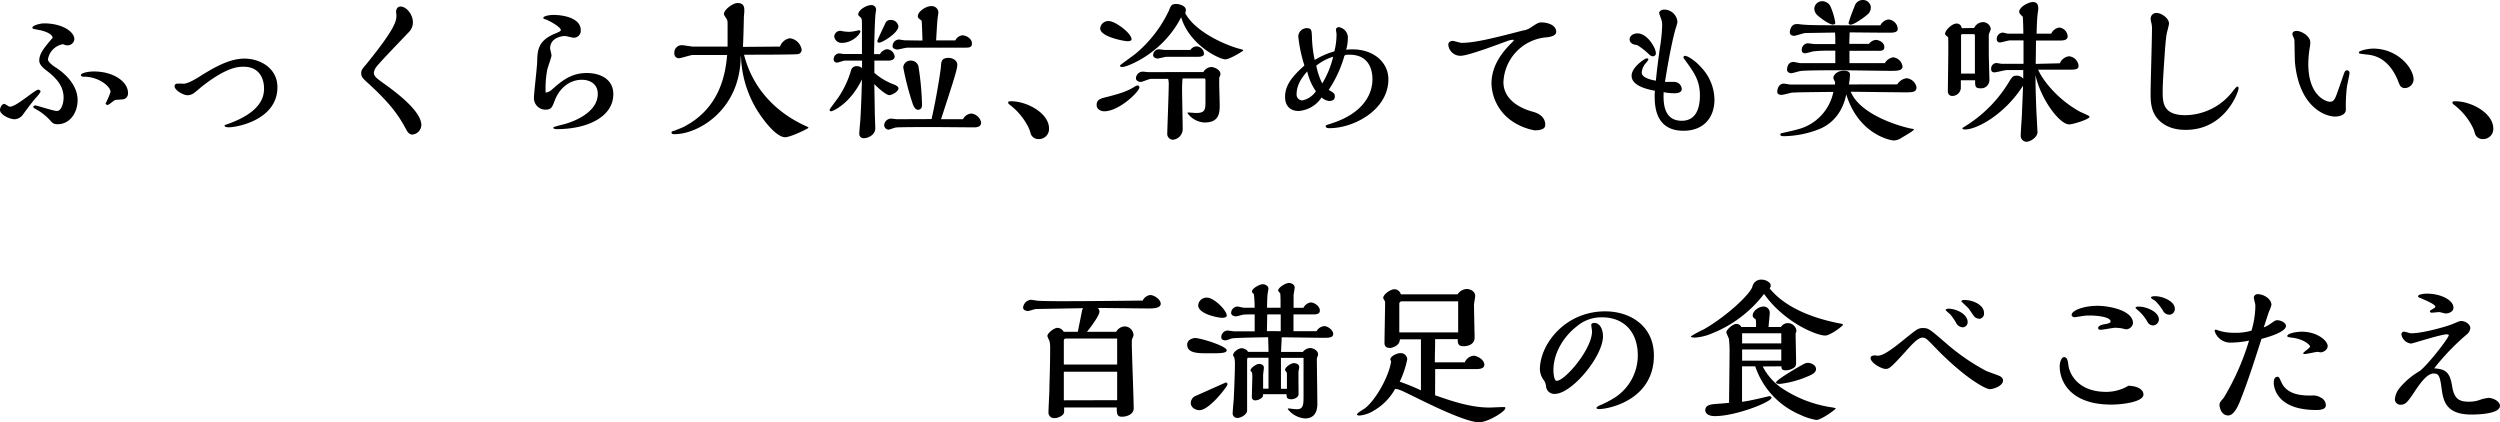
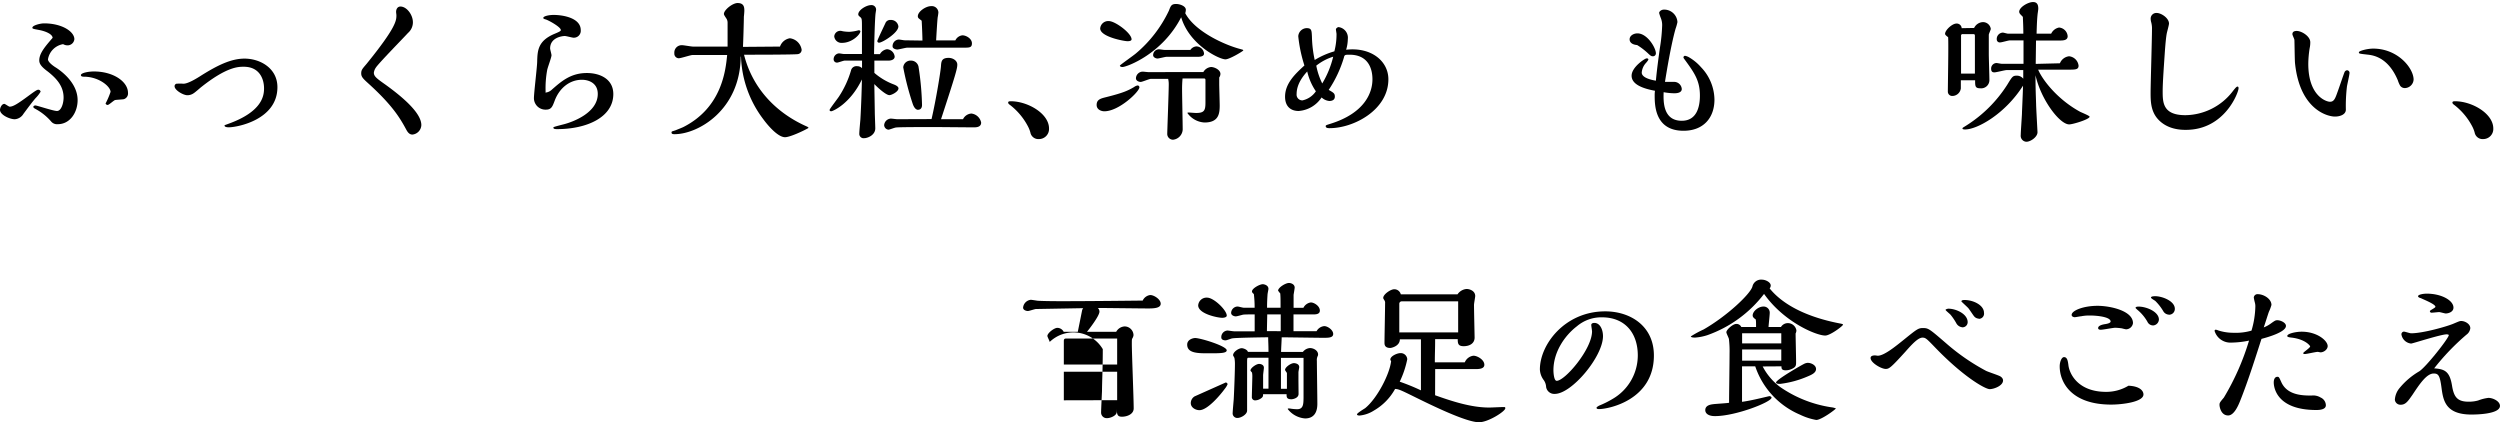
<svg xmlns="http://www.w3.org/2000/svg" width="577.56" height="97.56" viewBox="0 0 577.56 97.56">
  <title>text_detail</title>
  <path d="M3.41,27.55c-1.14,0-3.41-1-3.41-2.17C0,24.93.39,24,1,24c.21,0,1,.64,1.24.64.75,0,1.74-.57,4.33-2.49,1.74-1.28,2-1.42,2.31-1.42a.53.53,0,0,1,.5.46A7.81,7.81,0,0,1,8.2,22.69c-.85,1-1.49,1.88-2.77,3.59A2.55,2.55,0,0,1,3.41,27.55Zm7.67-13.85c0,.75,1.6,1.78,1.85,1.92,1.42.92,5,3.62,5,7.53,0,2.8-1.74,5.54-4.58,5.54a1.75,1.75,0,0,1-1.49-.57,12.68,12.68,0,0,0-3.59-2.91c-.46-.25-.57-.35-.57-.53s.28-.32.46-.32c.39,0,4.15,1.28,5,1.28,1,0,1.53-1.78,1.53-3.09,0-2.63-1.6-4.4-3.62-6-1.35-1-2-1.71-2-2.59,0-1.63,1.31-3.16,3.09-5.22-.07-.92-1.78-1.56-3.12-1.81s-1.56-.28-1.56-.53c0-.53,1.81-1,2.7-1,4.19,0,7,1.92,7,3.66a1.58,1.58,0,0,1-1.6,1.42,2.14,2.14,0,0,1-1-.28A4.26,4.26,0,0,0,11.08,13.71Zm17.58,9.2c-.14.07-1.74.14-2.06.21s-1.42,1.14-1.74,1.14c-.14,0-.46-.14-.46-.36a18.1,18.1,0,0,0,1.14-2.66c0-1.24-2.7-3.51-6.14-3.51-.14,0-.71,0-.71-.36,0-.53,1.78-.85,3-.85,4.54,0,7.88,2.38,7.88,4.94A1.37,1.37,0,0,1,28.65,22.9Z" />
  <path d="M43.28,22c-.92,0-2.95-1.14-2.95-2.09a.6.6,0,0,1,.43-.57,12.48,12.48,0,0,1,1.63,0c1.07,0,3.09-1.24,4.26-2,3.37-2.09,6.6-3.8,9.84-3.8,3.59,0,7.6,2.2,7.6,6.6,0,7.56-9.34,9.27-11.22,9.27-.85,0-1-.25-1-.39s.11-.11.92-.43C60.6,25.78,61,22.09,61,20.42c0-2.2-1.06-5-4.69-5-1.24,0-3.94,0-9.94,4.79-.21.18-1.31,1.14-1.6,1.31A2.52,2.52,0,0,1,43.28,22Z" />
  <path d="M86.37,16.79c0,.85.67,1.35,2.63,2.73,4,2.88,8.34,6.57,8.34,9.37a2.29,2.29,0,0,1-2.06,2.2c-.78,0-1.17-.67-1.46-1.21-1.49-2.77-3.3-5.68-8.7-10.58-1.21-1.1-1.67-1.53-1.67-2.34s.28-1.07,1.21-2.17c6.92-8.52,6.92-10.08,6.92-11.29,0-.11-.07-.6-.07-.75,0-.71.39-1.24,1-1.24,1.46,0,2.88,1.92,2.88,3.62a3.25,3.25,0,0,1-1.14,2.49c-1.17,1.28-6.78,7-7.42,8A2.7,2.7,0,0,0,86.37,16.79Z" />
  <path d="M126.1,21.38a2.41,2.41,0,0,0,1.31-.6c2.27-2,4.44-3.91,8.17-3.91,3.09,0,6.11,1.42,6.11,4.86,0,5.33-6.07,8.1-13,8.1-.32,0-.85,0-.85-.35,0-.14.25-.21,2.45-.78s7.81-2.7,7.81-7c0-2.52-2.1-3.27-3.66-3.27-2.91,0-5.26,2-6.32,4.9-.5,1.31-.75,2-2,2a2.66,2.66,0,0,1-2.77-2.63c0-1.21.71-7,.75-8.38.07-2.56.11-4.86,4-6.5,1.46-.6,1.46-.71,1.46-.89,0-.71-2.95-2.31-3.52-2.45-.28-.07-.53-.18-.53-.32,0-.46,1.42-.71,2.38-.71,2.24,0,6.28.71,6.28,3.52a1.6,1.6,0,0,1-1.67,1.74c-.28,0-1.67-.39-2-.39-.71,0-3.41.39-3.41,2.88,0,.21.32,1.31.32,1.56,0,.53-.92,2.88-1,3.44a23.2,23.2,0,0,0-.36,5C126,21.3,126,21.38,126.1,21.38Z" />
  <path d="M180.2,10.76a2.91,2.91,0,0,1,2.27-1.92,3.13,3.13,0,0,1,2.73,2.66,1,1,0,0,1-.85,1c-.64.14-10.51.14-12.46.14,1.92,7.63,7.21,13.24,14.1,16.4.71.32.78.35.78.53-1.28.75-4.33,2.13-5.4,2.13-1.88,0-4.51-3.44-5-4.12a25.25,25.25,0,0,1-5.18-14.49l-.07,0C171,25.42,161.28,31,155.85,31c-.25,0-.71,0-.71-.36s.14-.25,1-.57c.5-.21,1.53-.6,1.85-.78,8.81-4.54,9.66-13.1,10-16.58h-8c-.46,0-2.66.75-3.2.75a1.06,1.06,0,0,1-1-1.17,1.7,1.7,0,0,1,1.78-1.85c.39,0,2.13.32,2.52.32h8V5.22a1.74,1.74,0,0,0-.32-1c-.32-.5-.53-.78-.53-1,0-.92,2-2.52,3.16-2.52,1.49,0,1.56,1,1.56,1.78,0,.21-.07,1.14-.11,1.35,0,1-.14,5.86-.21,7Z" />
  <path d="M202.1,25.92c0,.6.11,3.2.11,3.73,0,1.6-1.81,2.27-2.52,2.27a1,1,0,0,1-1.17-1.1c0-.53.21-2.73.25-3.2.21-3.69.32-7.39.35-9.27-2.73,5.68-6.75,7.35-7.07,7.35s-.39-.11-.39-.32,1.85-2.59,2.17-3.09a22.35,22.35,0,0,0,2.77-6,1.28,1.28,0,0,1,1.38-1,1.55,1.55,0,0,1,1.17.46V14l-4,0c-.28,0-1.49.46-1.74.46a.75.75,0,0,1-.82-.71,1.36,1.36,0,0,1,1.24-1.42c.18,0,.92.14,1.07.14l4.23,0v-6c0-2,0-2.2-.39-2.52s-.46-.43-.46-.64c0-1,1.88-2.13,2.95-2.13a1.05,1.05,0,0,1,1.17,1.07c0,.11-.07.46-.11.78-.18,1-.36,8.38-.36,9.48l1.35,0a2.27,2.27,0,0,1,1.63-1.14,1.9,1.9,0,0,1,1.78,1.71c0,.71-.85.92-1.38.92H202v2.84a14.7,14.7,0,0,0,4.47,2.66c.28.11,1.1.43,1.1.92,0,.75-1.56,1.56-2.1,1.56-.75,0-2.56-1.6-3.48-2.56ZM198.77,7.24c0,.64-1.85,2.66-4.23,2.66a1.67,1.67,0,0,1-1.81-1.49,1.39,1.39,0,0,1,1.53-1.28c.11,0,.5.11.57.11a9.66,9.66,0,0,0,1.42.11,9.59,9.59,0,0,0,2.1-.36C198.45,7,198.77,7,198.77,7.24Zm7.07-2.63a1.7,1.7,0,0,1,1.71,1.49c0,1.49-3.73,3.76-4.44,3.76a.4.4,0,0,1-.43-.35c0-.28,1.56-3.48,1.85-4.12A1.19,1.19,0,0,1,205.83,4.62Zm9.37,22.9c1.07-4.62,2.09-11,2.17-12.14s.11-2,1.78-2c1,0,2,.64,2,1.56s-.39,2.31-3.76,12.61l5.08,0a2.33,2.33,0,0,1,1.92-1.31,2.6,2.6,0,0,1,2.27,2.09c0,1.1-1.21,1.1-1.7,1.1-1.53,0-8.17-.07-9.52-.07-1,0-8,0-8.45.11-.28,0-1.49.5-1.74.5a1.1,1.1,0,0,1-1-1.07,1.64,1.64,0,0,1,1.53-1.49c.25,0,1.28.14,1.49.14ZM213.11,9.37c0-.43-.07-2.8-.18-4.58-.07-.07-.5-.39-.57-.46a.67.67,0,0,1-.32-.57c0-1.1,1.85-2.34,3.05-2.34a1.52,1.52,0,0,1,1.7,1.49A10.93,10.93,0,0,1,216.63,4c-.11.85-.32,4.58-.36,5.33h4.44a2.06,2.06,0,0,1,1.63-1.17c.89,0,2.2.78,2.2,1.85s-.67,1-2.17,1l-12.75,0c-.36,0-2,.43-2.31.43s-1.1-.18-1.1-.71a1.52,1.52,0,0,1,1.42-1.6c.21,0,1.17.18,1.35.18Zm-1,16c-.6,0-1-.67-1.24-1.35a64.25,64.25,0,0,1-2.2-8.45A1.69,1.69,0,0,1,210.45,14a1.77,1.77,0,0,1,1.74,1.35,66,66,0,0,1,.82,8.91C213,25.35,212.22,25.35,212.15,25.35Z" />
  <path d="M233.34,24.25c-.11-.07-.43-.32-.43-.5s0-.36.6-.36c3.91,0,8.84,2.84,8.84,6.29a2.33,2.33,0,0,1-2.31,2.45,1.87,1.87,0,0,1-2-1.53,7.13,7.13,0,0,0-.53-1.35A15,15,0,0,0,233.34,24.25Z" />
  <path d="M262.84,19.74a.43.43,0,0,1,.39.43c0,1-4.72,5.54-8.1,5.54-.71,0-1.78-.39-1.78-1.46,0-1.24.89-1.49,2.2-1.81,4-1,5.08-1.53,6.46-2.34A1.86,1.86,0,0,1,262.84,19.74ZM260.46,9.52c-.71,0-6.29-1-6.29-2.95a1.86,1.86,0,0,1,2-1.7c1.46,0,5.25,2.8,5.25,4.22C261.39,9.48,260.82,9.52,260.46,9.52Zm26.2,1.85c.35.07.57.14.57.28s-3.16,2.06-4.12,2.06c-1.49,0-8.38-3.41-10.23-9.73-4.33,8.49-12.6,11.5-13.56,11.5-.43,0-.6-.18-.6-.32s3.16-2.34,3.73-2.84a29.23,29.23,0,0,0,7.6-9.87c.43-1.14.6-1.53,1.67-1.53.82,0,2.24.46,2.24,1.35a3,3,0,0,1-.14.78C276.09,7.35,283.12,10.47,286.67,11.36ZM278,16.65a2.3,2.3,0,0,1,1.78-1.17c.78,0,2.17.64,2.17,1.6a1.51,1.51,0,0,1-.28.82v1.49c0,.71.11,4.23.11,5,0,1.88-.25,3.91-3.51,3.91a5.17,5.17,0,0,1-3.94-2.17c0-.14.14-.14.21-.14.25,0,1.49.11,1.78.11,1.92,0,2.17-.6,2.17-2.45v-5c0-.36,0-.53-.43-.53h-4.86a25.79,25.79,0,0,0-.11,2.7c0,1.28.14,7.67.14,9.13A2.49,2.49,0,0,1,271,32.28,1.35,1.35,0,0,1,269.66,31c0-.78.35-9.69.35-11.54a5.25,5.25,0,0,0-.14-1.24l-4,0c-.36,0-2,.71-2.34.71s-1.1-.21-1.1-.85A1.59,1.59,0,0,1,264,16.55c.18,0,1.07.11,1.28.11Zm-3-5.11a1.85,1.85,0,0,1,1.38-.82,1.81,1.81,0,0,1,1.78,1.63c0,.36-.18.78-1.53.78h-7.17c-.28,0-1.74.39-2.06.39s-1-.25-1-.78a1.35,1.35,0,0,1,1.38-1.35c.18,0,1,.14,1.24.14Z" />
  <path d="M320.75,18.32c0,7.07-8,11.29-13.56,11.29-.28,0-.92,0-.92-.46,0-.21.11-.25,1.14-.57,7.81-2.45,9.66-7.1,9.66-10.26,0-2.49-1-5.68-5.29-5.68-1,0-1.17,0-1.31.67a27.64,27.64,0,0,1-3.51,7.46c1.17.67,1.42.82,1.42,1.56,0,1-1.1,1-1.28,1a3,3,0,0,1-1.78-.82A6.93,6.93,0,0,1,300,25.64c-1.67,0-3.12-.92-3.12-3.3,0-3.09,2.38-5.29,4.47-7.21a33,33,0,0,1-1.42-6.75,2,2,0,0,1,1.92-1.88c1.17,0,1.17.53,1.24,2a27.89,27.89,0,0,0,.64,5.36,18.28,18.28,0,0,1,4.54-2,15.71,15.71,0,0,0,.5-4c0-.14-.14-.92-.14-1.1s.39-.5.6-.5A2.47,2.47,0,0,1,311.38,9a9.2,9.2,0,0,1-.39,2.49C316.77,10.83,320.75,14.1,320.75,18.32ZM302,16.51c-.82.92-2.45,2.81-2.45,5.22a1.32,1.32,0,0,0,1.35,1.46A5,5,0,0,0,304,21.09,13.44,13.44,0,0,1,302,16.51Zm2.09-1.35a16.07,16.07,0,0,0,1.38,4.12A21.82,21.82,0,0,0,308,13.1,11.89,11.89,0,0,0,304.1,15.16Z" />
-   <path d="M337.43,12.89a2.8,2.8,0,0,1-2.84-2.56c0-.71.71-.89,1-.89s1.74.46,2.06.46c3.16,0,7.88-1.21,14.13-2.84a4.14,4.14,0,0,0,1.81-.67c1.63-1.07,1.85-1.21,2.52-1.21,1.42,0,3.41.6,3.41,2.17,0,1.06-1.74,1.24-2.63,1.31A10.83,10.83,0,0,0,347.33,19c0,3.62,3.2,5.86,6.82,6.82,2.84.78,2.84,2.59,2.84,3.05,0,.28,0,1.24-2.45,1.24a13.43,13.43,0,0,1-5.82-2.56,10.9,10.9,0,0,1-4.15-8.24c0-4.69,3.2-8,5-9.76a.36.36,0,0,0,.14-.25c0-.07-.07-.11-.21-.11a4,4,0,0,0-1.17.25C346.77,10,339.24,12.89,337.43,12.89Z" />
  <path d="M376.48,9.09c0-.85.92-1.38,1.81-1.38,2.27,0,4.26,3.34,4.26,4.62a.67.67,0,0,1-.75.67c-.32,0-.53-.18-.92-.53a15.4,15.4,0,0,0-2.66-2.06C376.58,10.26,376.48,9.37,376.48,9.09ZM393,15.55A11,11,0,0,1,396.08,23c0,4.3-2.63,7.21-7.14,7.21-6.67,0-6.67-6-6.67-8.24a7,7,0,0,1,.07-1c-2.88-.53-5.4-1.49-5.4-3.48s3.09-4,3.44-4,.43.07.43.32a4.62,4.62,0,0,1-.53.71,3.72,3.72,0,0,0-1,2.24c0,1.28,2.45,1.74,3.27,1.88.21-2.34.57-5,.92-7.53A39.46,39.46,0,0,0,384,5.86a4.28,4.28,0,0,0-.32-1.71A9.52,9.52,0,0,1,383.3,3c0-.35.5-.78,1.1-.78a3.06,3.06,0,0,1,3.13,2.88,10.73,10.73,0,0,1-.43,1.53c-1.1,3.87-2.13,10.3-2.45,12.29.28,0,1.67,0,2,0a1.77,1.77,0,0,1,1.88,1.63c0,.89-1.1,1-1.74,1a14.78,14.78,0,0,1-2.45-.25c-.07,2.09-.18,6.6,4.19,6.6,3.51,0,4.19-3.3,4.19-5.82,0-3.48-1.31-5.29-3.48-8.27-.32-.43-.32-.46-.32-.57a.38.38,0,0,1,.36-.35,3,3,0,0,1,1,.39A11.28,11.28,0,0,1,393,15.55Z" />
-   <path d="M438.32,19.49a3,3,0,0,1,2.13-1.42,2.6,2.6,0,0,1,2.31,2.09c0,1.17-1,1.17-2.66,1.17s-10.55-.11-12.53-.14c2.45,6,13.67,8.59,14.42,8.59.07,0,.18.07.18.14,0,.28-2.66,1.78-3,2a3.16,3.16,0,0,1-1.74.53c-.43,0-8-1.21-10.9-10.65-1.14,5.72-5,7.46-5.89,7.88a22.93,22.93,0,0,1-8.34,1.78c-.46,0-1,0-1-.35s.35-.36.5-.39c.5-.11,2.88-.64,3.44-.82a11.22,11.22,0,0,0,8.31-8.66c-1.56,0-9.09.07-9.69.18-.32.07-1.92.5-2.27.5s-1-.07-1-.75.39-1.85,1.53-1.85c.21,0,1.24.21,1.49.21h10.33l0-.64a3.1,3.1,0,0,1-.39-.85c0-.82,1-1.7,2.38-1.7s1.46.57,1.46,1a15.16,15.16,0,0,1-.25,2.17Zm-2.88-4.9a2.79,2.79,0,0,1,1.92-1.35,2.45,2.45,0,0,1,2.17,2.13c0,1-1.42,1-2.66,1-1.7,0-10-.14-11.89-.14-1.24,0-8,0-9,.18-.28,0-1.78.5-2.13.5s-1-.18-1-.82.28-1.78,1.49-1.78c.25,0,1.35.28,1.6.28H424c0-.39,0-2.41,0-2.88h-2.13a26,26,0,0,0-2.8.14c-.28,0-1.7.46-2,.46-.5,0-.82-.25-.82-.71a1.51,1.51,0,0,1,1.38-1.6c.21,0,1.35.18,1.6.18H424c0-.85,0-1.88-.07-2.66l-6.85.11c-.39,0-2.17.64-2.59.64-.07,0-1,0-1-.78,0-.43.25-1.92,1.53-1.92a2.73,2.73,0,0,1,.5,0c2,.28,3.69.28,18.89.28a2.52,2.52,0,0,1,1.81-1.35,2.3,2.3,0,0,1,2.2,2.13c0,.82-.85.92-1.78.92-1.78,0-2.52,0-9.34-.07,0,.78-.07,2-.07,2.66h4.54a2.3,2.3,0,0,1,1.56-.92c.78,0,2,.6,2,1.63s-.92.89-1.92.89l-6.14,0c0,.89,0,1.92,0,2.84Zm-12-8.91c-.82,0-3-1.56-3.73-2.31A2.14,2.14,0,0,1,419.15,2,1.81,1.81,0,0,1,421,.28a2.14,2.14,0,0,1,2,1.49,15.34,15.34,0,0,1,1,3.48C424,5.68,423.48,5.68,423.41,5.68ZM430.33,0a1.81,1.81,0,0,1,1.88,1.67A2.35,2.35,0,0,1,431.79,3c-.6.71-3.44,2.7-4.23,2.7-.25,0-.5-.11-.5-.43a40.81,40.81,0,0,1,1.42-3.87A1.94,1.94,0,0,1,430.33,0Z" />
  <path d="M456.07,6.46a2.36,2.36,0,0,1,2-1.35,1.82,1.82,0,0,1,1.85,1.56c0,.21-.46,1.14-.46,1.38v4.47c0,.85.14,5,.14,6a1.9,1.9,0,0,1-2.09,1.88c-1.21,0-1.21-.5-1.21-1.85H453l0,1.88a2,2,0,0,1-2,1.74,1,1,0,0,1-1-1c0-1.78.18-10.58.07-12.57-.21-.18-.71-.5-.71-.78,0-.85,1.63-2.38,2.63-2.38a1.15,1.15,0,0,1,1.21,1.07ZM456.25,17l0-8.73c0-.25-.07-.39-.36-.39h-2.45a.34.34,0,0,0-.39.39V17Zm19.64-2.38A2.59,2.59,0,0,1,478,13a2.45,2.45,0,0,1,2.2,2.17c0,.92-.75.92-2.27.92l-7.07,0c1,2.38,4.47,6.89,9.69,9.73.35.18,2.2.92,2.2,1.14,0,.6-3.87,1.78-4.72,1.78-2.2,0-6.53-5.72-7.78-11.36,0,3.3.07,4.3.14,6.71,0,.64.32,6.29.32,6.46,0,1.1-1.6,2.2-2.56,2.2a1.38,1.38,0,0,1-1.31-1.56c0-.71.25-4.12.28-4.9,0-.53.18-3.91.25-6.5-4.19,6.6-10.62,10.12-13.39,10.12-.11,0-.6,0-.6-.21s.14-.21,1.07-.82a30.48,30.48,0,0,0,9.27-9.3c1.17-1.92,1.28-2.1,2.24-2.1a1.86,1.86,0,0,1,1.46.71v-2h-3.83c-.43,0-2.38.53-2.84.53s-.75-.18-.75-.85a1.27,1.27,0,0,1,1.24-1.31c.18,0,1,.18,1.24.18h5l0-5.4h-3.2c-.32,0-1.85.46-2.2.46a.69.69,0,0,1-.78-.67,1.47,1.47,0,0,1,1.42-1.6c.14,0,1,.25,1.17.25h3.55c0-1.67-.07-2.73-.11-3.87-.07-.11-.53-.53-.6-.64a.91.91,0,0,1-.25-.53c0-1.1,2.09-2.27,3.2-2.27s1.21.89,1.21,1.56c0,.18-.11.92-.14,1.1-.11,1-.18,2-.25,4.65h3.37a2.57,2.57,0,0,1,1.81-1.42,2.17,2.17,0,0,1,2,2c0,.89-.85,1-1.74,1h-5.57l-.07,5.4Z" />
  <path d="M499.63,21c0,2.63,0,5.61,5.25,5.61a14,14,0,0,0,10.79-5.33c.6-.78,1-1.28,1.24-1.28s.25.25.25.39C517.17,21.3,514,30,505,30c-1,0-4.37,0-6.6-2.63-1.53-1.81-1.56-4.08-1.56-5.93,0-2.09.32-12.39.32-14.7A5.52,5.52,0,0,0,497,5.22a3.27,3.27,0,0,1-.14-.82A1.3,1.3,0,0,1,498.28,3c1,0,2.81,1.17,2.81,2.45,0,.32-.43,1.85-.5,2.2-.18.85-.32,2.52-.43,3.91C499.95,14.74,499.63,19,499.63,21Z" />
  <path d="M542.23,16.23a.61.61,0,0,1,.57.57c0,.46-.53,2.7-.6,3.2a38,38,0,0,0-.25,5.33c0,1.14-1.35,1.6-2.52,1.6-1.88,0-8.17-1.78-9.23-12.39-.07-.78-.11-5-.14-5.33,0-.18-.46-1.1-.46-1.31,0-.67.6-.75,1-.75,1.14,0,3.13,1.24,3.13,2.59a6.33,6.33,0,0,1-.14,1.38,24.06,24.06,0,0,0-.32,3.62c0,7.53,4.23,8.77,5,8.77,1,0,1.24-.82,1.85-2.52.25-.67,1.42-4.15,1.56-4.4A.73.73,0,0,1,542.23,16.23Zm13.35,4.12a1.31,1.31,0,0,1-1.1-.57,6.52,6.52,0,0,1-.53-1.24c-2.27-5.4-5.79-5.79-7.07-5.93-1.85-.21-1.92-.21-1.92-.53s1.92-.85,3.3-.85c5.72,0,9.34,4.54,9.34,7.17A2.08,2.08,0,0,1,555.58,20.35Z" />
  <path d="M567,24.25c-.11-.07-.43-.32-.43-.5s0-.36.6-.36c3.91,0,8.84,2.84,8.84,6.29a2.33,2.33,0,0,1-2.31,2.45,1.87,1.87,0,0,1-2-1.53,7.13,7.13,0,0,0-.53-1.35A15,15,0,0,0,567,24.25Z" />
-   <path d="M239.34,71.39c-.28,0-1.56.46-1.88.46s-1.1-.18-1.1-.78a2,2,0,0,1,1.78-1.81c.21,0,1.28.18,1.53.21s1.74.11,5.54.11c6.78,0,16-.11,18.78-.14a2.23,2.23,0,0,1,1.74-1.28c.89,0,2.42,1,2.42,2s-1.46,1.1-2.84,1.1c-1.67,0-9.83-.11-11.68-.11A1.2,1.2,0,0,1,254,72c0,1-2.52,4.23-2.88,4.65h6.75a2.36,2.36,0,0,1,2-1.24,2.08,2.08,0,0,1,2,2,1.73,1.73,0,0,1-.28.78c-.11.25-.11.35-.11,1.28,0,2.13.43,12.53.43,14.88,0,1.38-1.6,1.92-2.7,1.92s-1.21-.53-1.21-2.13H245.84v1c0,.92-1.53,1.46-2.2,1.46a1.29,1.29,0,0,1-1.42-1.28c0-.71.18-4.22.21-5,0-1.78.18-5.25.18-9.66A7.9,7.9,0,0,0,242.5,79c0-.21-.53-1.17-.53-1.38,0-.67,1.56-1.88,2.31-1.88a1.68,1.68,0,0,1,1.46.92H249c.14-.71.85-4.23,1-5a1.46,1.46,0,0,1,.25-.46H250Zm18.75,21.06V85.88l-12.32,0c0,1,0,5.58,0,6.6Zm0-8.24V81.58c0-.46,0-2.84,0-3.37H246.3c-.36,0-.53.14-.53.57v5.43Z" />
+   <path d="M239.34,71.39c-.28,0-1.56.46-1.88.46s-1.1-.18-1.1-.78a2,2,0,0,1,1.78-1.81c.21,0,1.28.18,1.53.21s1.74.11,5.54.11c6.78,0,16-.11,18.78-.14a2.23,2.23,0,0,1,1.74-1.28c.89,0,2.42,1,2.42,2s-1.46,1.1-2.84,1.1c-1.67,0-9.83-.11-11.68-.11A1.2,1.2,0,0,1,254,72c0,1-2.52,4.23-2.88,4.65h6.75a2.36,2.36,0,0,1,2-1.24,2.08,2.08,0,0,1,2,2,1.73,1.73,0,0,1-.28.78c-.11.25-.11.35-.11,1.28,0,2.13.43,12.53.43,14.88,0,1.38-1.6,1.92-2.7,1.92s-1.21-.53-1.21-2.13v1c0,.92-1.53,1.46-2.2,1.46a1.29,1.29,0,0,1-1.42-1.28c0-.71.18-4.22.21-5,0-1.78.18-5.25.18-9.66A7.9,7.9,0,0,0,242.5,79c0-.21-.53-1.17-.53-1.38,0-.67,1.56-1.88,2.31-1.88a1.68,1.68,0,0,1,1.46.92H249c.14-.71.85-4.23,1-5a1.46,1.46,0,0,1,.25-.46H250Zm18.75,21.06V85.88l-12.32,0c0,1,0,5.58,0,6.6Zm0-8.24V81.58c0-.46,0-2.84,0-3.37H246.3c-.36,0-.53.14-.53.57v5.43Z" />
  <path d="M279.21,81.62c-2.45,0-4.94,0-4.94-2,0-1.21,1.38-1.53,1.85-1.53,1.21,0,7.28,1.85,7.28,2.84C283.4,81.62,281.87,81.62,279.21,81.62Zm4,6.75a.45.45,0,0,1,.39.39,4,4,0,0,1-.64,1.06c-1.06,1.46-4,4.94-5.86,4.94-.89,0-2-.6-2-1.63a1.83,1.83,0,0,1,.89-1.56l6.92-3.09A1.62,1.62,0,0,1,283.18,88.36Zm-.82-14.95c-1.1,0-5.58-.92-5.58-2.88a1.94,1.94,0,0,1,2.06-1.78c1.56,0,4.54,2.91,4.54,4.15C283.4,73.38,282.54,73.42,282.37,73.42Zm16.44-.78c0,.57,0,3.27,0,3.87,3.44,0,3.83,0,5.33,0a2.26,2.26,0,0,1,1.78-1.17c.78,0,2.06.89,2.06,1.81s-1.17.89-2.38.89-8-.11-9.52-.11c0,.5-.14,2.84-.14,3.37H301a2.24,2.24,0,0,1,1.63-.89c.85,0,1.88.57,1.88,1.49a1,1,0,0,1-.07.32,2,2,0,0,0-.21,1.14c0,1.42.11,8.38.11,9.94,0,2-.82,3.37-2.84,3.37a5.59,5.59,0,0,1-4-2.17c0-.11.11-.14.21-.14a4.44,4.44,0,0,1,.6.07,12.33,12.33,0,0,0,1.35.11c1.46,0,1.46-1.21,1.49-2.59,0-.89,0-7.71,0-9.27h-5.22v7.14h1.38c0-.89,0-2.63,0-3.62,0-.11-.43-.6-.43-.75,0-.6,1.31-1.56,2.06-1.56.21,0,1.21.11,1.21.92,0,.18-.18,1-.18,1.21,0,.43,0,1.24,0,1.63S300,90.88,300,91c0,1-1.35,1.24-1.63,1.24-1.14,0-1.14-.5-1.14-1.17h-5.43c0,.46,0,.67-.64,1.07a2.31,2.31,0,0,1-1.1.35.75.75,0,0,1-.85-.85c0-.71.11-4,.11-4.79a4.87,4.87,0,0,0-.07-.75c0-.07-.36-.39-.36-.5,0-.6,1.35-1.53,2-1.53.14,0,1.1.07,1.1.89,0,.25-.18,1.46-.18,1.74,0,.75,0,1,0,3.09h1.24c0-.71,0-1.78,0-2.41V82.65h-4.62c-.32,0-.32.14-.32,1.35V94.86c0,.89-1.42,1.7-2.24,1.7a1.07,1.07,0,0,1-1.1-1c0-.5.21-2.8.25-3.3.11-2,.28-6.46.28-8.24a7.83,7.83,0,0,0-.11-1.28c0-.11-.32-.57-.32-.67,0-.78,1.31-1.63,2-1.63.36,0,1.31.32,1.42.85h4.76c0-1.7-.07-2.42-.07-3.37-1.35,0-7.63.11-8.27.25-.21,0-1.31.46-1.56.46-.5,0-1-.18-1-.67a1.52,1.52,0,0,1,1.42-1.6c.21,0,1.28.18,1.53.18s4.12,0,4.76,0V72.63c-.43,0-2.38,0-2.7.07s-1.38.39-1.67.39-1.07-.18-1.07-.82a1.54,1.54,0,0,1,1.49-1.46c.21,0,1.17.28,1.42.28h2.52a24.94,24.94,0,0,0-.18-3.16c-.21-.18-.43-.35-.43-.6,0-.71,1.78-1.67,2.49-1.67.35,0,1.31.25,1.31,1.07,0,.18-.21,1.1-.21,1.31-.07,1-.11,2-.11,3.05h3.12c0-1.92,0-2.45-.07-3.3a6.42,6.42,0,0,1-.5-.64c0-.71,1.71-1.78,2.52-1.78.39,0,1.31.25,1.31,1.07,0,.21-.21,1.42-.25,1.67,0,.53,0,1.42,0,3h2.27a2.27,2.27,0,0,1,1.71-1.24c.75,0,2.09.82,2.09,1.88,0,.82-.85.89-1.53.89Zm-2.95,3.87V72.63h-3.12c0,.57-.07,3.27-.07,3.87Z" />
  <path d="M331.54,91.31c4.08,1.46,8.42,2.84,12.46,2.84.82,0,2.49-.11,3.44-.11.21,0,.32,0,.32.28,0,.71-3.94,3.23-6.07,3.23-3,0-11.11-4-14.81-5.82-3.44-1.7-3.73-1.81-4.58-1.88a13,13,0,0,1-4.9,5A7.44,7.44,0,0,1,314.1,96c-.11,0-.6,0-.6-.28s1.56-1.21,1.88-1.42c2.77-2.24,5.68-7.88,6-10.87a.83.83,0,0,1-.18-.36c0-.82,1.6-1.49,2.31-1.49A1.5,1.5,0,0,1,325.11,83a21.87,21.87,0,0,1-1.74,5.18,47.92,47.92,0,0,1,4.9,2c0-1.67,0-9.91,0-11.79h-4.87c0,1.6-2,2-2.2,2-1.24,0-1.35-.71-1.35-1.17,0-1.31.14-7.71.14-9.16a1,1,0,0,0-.11-.6c-.28-.46-.32-.5-.32-.64,0-.82,1.7-2,2.56-2A1.56,1.56,0,0,1,323.62,68h13.1a2.81,2.81,0,0,1,2.09-1.24c.71,0,2,.43,2,1.63,0,.28-.28,1.7-.28,2.06,0,1,.14,7.24.14,7.53,0,1.42-1.24,2-2.52,2s-1.38-.6-1.38-1.63h-5.22c0,2.52-.07,3.27-.07,5.36h6.92a2.49,2.49,0,0,1,2-1.53c.89,0,2.52.92,2.52,2.09,0,1-1.38,1-2.13,1h-9.23Zm5.33-14.52V69.62h-13.1a.57.57,0,0,0-.5.5c0,.18,0,6,0,6.68Z" />
  <path d="M355.75,85.35c0-5.79,5.79-13.42,15.09-13.42,5.79,0,11.25,3.37,11.25,10.19,0,10.33-10.51,12.39-12.68,12.39-.53,0-.57-.18-.57-.32s.43-.39.64-.5a21.45,21.45,0,0,0,3-1.49,11.62,11.62,0,0,0,5.89-10.08c0-5.22-3-8.81-8.27-8.81a8.7,8.7,0,0,0-5.79,2.06c-2.88,2.2-5.43,6-5.43,10.16,0,.53.11,2.45.75,2.45,1.92,0,8.17-7.31,8.17-11.43,0-.21-.18-1.24-.18-1.49s.25-.46.71-.46c1.28,0,2,1.49,2,3.09C370.3,82.4,363.1,91,359.19,91a1.9,1.9,0,0,1-2-1.6,3,3,0,0,0-.64-1.71A4.4,4.4,0,0,1,355.75,85.35Z" />
  <path d="M425.79,75c0,.28-2.95,2.52-4.12,2.52-2.06,0-9.52-3.09-14.13-9.62a28.43,28.43,0,0,1-13.07,9.52,11.91,11.91,0,0,1-2.84.57c-.25,0-1,0-1-.28a23.45,23.45,0,0,1,2.95-1.6C399,73,404.28,68,404.84,66.24a2.05,2.05,0,0,1,2.24-1.63c.78,0,2,.57,2,1.35a1.05,1.05,0,0,1-.25.67c2.42,3,7.24,6.39,16.4,8.13C425.26,74.76,425.79,74.87,425.79,75Zm-18.57,9.66a13.91,13.91,0,0,0,4,4.72A28.06,28.06,0,0,0,423,94.08a4,4,0,0,1,1.14.28c-.28.39-3.41,2.66-4.54,2.66a14.21,14.21,0,0,1-3.73-1.21,18.55,18.55,0,0,1-10.37-11.18h-3.05v8.2c1.42-.18,3.44-.64,4.62-.92l1.67-.39c.32,0,.53.18.53.35,0,1-8.27,4.26-13.07,4.26-1.6,0-2.24-.67-2.24-1.38,0-1.17,1.35-1.31,1.88-1.38s3.05-.21,3.62-.32c0-2.24.11-9.09.11-11.4a23.88,23.88,0,0,0-.14-3.27c0-.25-.6-1.35-.6-1.63,0-.57,1.49-1.92,2.31-1.92a1.24,1.24,0,0,1,1.14.71h3.41v-.43c0-.43,0-.92-.07-1.31-.39-.28-.71-.53-.71-.92,0-1,1.38-2.06,2.45-2.06a1.41,1.41,0,0,1,1.49,1.49c0,.46-.25,2.73-.28,3.23h2.88a1.85,1.85,0,0,1,1.56-.89,2,2,0,0,1,2,1.67,1.5,1.5,0,0,1-.18.71c0,.92.11,5.5.11,6.53,0,.78,0,1.14-.71,1.53a3.41,3.41,0,0,1-1.67.46c-1,0-1-.46-1-.92Zm4.3-5.33V77h-9.05v2.34Zm0,4c0-.71,0-1.67,0-2.59h-9.05v2.59Zm6.18.5c.67,0,1.85.5,1.85,1.42s-1.14,1.38-2,1.74a22.74,22.74,0,0,1-6.32,1.7c-.21,0-.92,0-.92-.32,0-.67,6.07-4.12,6.39-4.26A2.19,2.19,0,0,1,417.66,83.82Z" />
  <path d="M462.75,87.9c0,1.21-2.09,2-3.09,2s-5.93-2.73-12.46-9.48c-2.09-2.17-2.34-2.42-3.05-2.42-1,0-2.34,1.42-3.94,3.23-3.44,3.8-3.8,4-4.58,4-1,0-3.48-1.42-3.48-2.52,0-.6.82-.6,1-.6s.57.07.67.07c1.46,0,4.15-2.2,6-3.69,3-2.42,3.34-2.7,4.4-2.7,1.31,0,1.46.14,5.58,3.69a48.6,48.6,0,0,0,9,6.18c.46.25,2.81,1,3.3,1.28C462.75,87.33,462.75,87.8,462.75,87.9Zm-9.41-12.29a1.79,1.79,0,0,1-1.42-1,13.22,13.22,0,0,0-1.28-1.88c-.14-.18-1.17-1-1.17-1.14s.5-.28.64-.28c1.78,0,4.47,1.21,4.47,3.13A1.2,1.2,0,0,1,453.34,75.62Zm3.8-2a1.46,1.46,0,0,1-1.1-.57c-.21-.25-1.06-1.56-1.31-1.85s-1.6-1.49-1.6-1.56c0-.32.53-.32.78-.32,1.92,0,4.44,1.17,4.44,2.95A1.2,1.2,0,0,1,457.14,73.66Z" />
  <path d="M495.19,91.13c0,1.74-4.9,2.34-7.46,2.34-9.16,0-11.89-5.11-11.89-8.84,0-1,.43-2.13,1-2.13.78,0,.89,1,1,1.74.18,2,2.13,6.29,8.73,6.29a9.93,9.93,0,0,0,5.15-1.42C494.34,89.22,495.19,90.28,495.19,91.13Zm-4.08-15.06a8,8,0,0,1-.89-.21,13.3,13.3,0,0,0-1.56-.14c-.46,0-2.8.46-3.34.46-.11,0-.6,0-.6-.39,0-.64,1.21-.85,1.67-.92s1.21-.25,1.21-.6c0-1-2.84-1.38-4.83-1.38a9.69,9.69,0,0,0-2,.18c-.21,0-1.21.21-1.46.21s-.71-.14-.71-.53c0-1,2.7-2.1,6-2.1,2.8,0,8.17,1.1,8.17,4A1.64,1.64,0,0,1,491.11,76.08Zm6.25-.89a1.42,1.42,0,0,1-1.24-.82A10,10,0,0,0,494,71.75a5.7,5.7,0,0,1-.64-.6c0-.32.57-.32.71-.32,1.78,0,4.69,1.17,4.69,3A1.44,1.44,0,0,1,497.36,75.19Zm3.69-2.49a1.58,1.58,0,0,1-1.31-.85,11.58,11.58,0,0,0-1.81-2.31c-.11-.11-1-.57-1-.78s.32-.32,1-.32c1.56,0,4.51,1.1,4.51,2.91A1.34,1.34,0,0,1,501.05,72.71Z" />
  <path d="M524.69,74.69c.85-.6,1-.71,1.42-.71.78,0,2,.57,2,1.31,0,1.42-4.12,2.59-5.65,3-1,3.05-2.95,9.41-5,14.49-.28.67-1.28,3.2-2.7,3.2-1.67,0-2-2-2-2.45s.07-.57,1-1.67a57.54,57.54,0,0,0,5.82-13.17,21.43,21.43,0,0,1-4.16.46,3.81,3.81,0,0,1-3.8-2.7.28.28,0,0,1,.32-.28,2.84,2.84,0,0,1,.57.18,11.37,11.37,0,0,0,3.52.53,12.8,12.8,0,0,0,4.12-.5,20.87,20.87,0,0,0,.89-5.58,3.19,3.19,0,0,0-.11-.89,11.43,11.43,0,0,1-.25-1.17.85.85,0,0,1,.92-.78c1.35,0,3.16,1.07,3.16,2.49a9.17,9.17,0,0,1-.57,1.53c-.14.32-1,3.09-1.21,3.66A7.13,7.13,0,0,0,524.69,74.69Zm12.64,18.93c0,1-1.42,1.1-2.2,1.1-9.55,0-9.84-5.65-9.84-6.36s.25-1.31.85-1.31c.35,0,.39.11.89,1.21,1.38,3.12,5.08,3.12,7,3.12a3.33,3.33,0,0,1,2.1.46A2,2,0,0,1,537.33,93.62ZM536.09,81.4c-.07,0-.53-.11-.64-.11-.46,0-2.52.5-3,.5-.11,0-.35,0-.35-.21s1.6-1.21,1.6-1.56c0-.11-1-1.56-4.08-2-.67-.07-1.21-.14-1.21-.39,0-.57,2-1,3.34-1,3.55,0,6,2.06,6,3.34C537.72,80.77,536.84,81.4,536.09,81.4Z" />
  <path d="M566.48,89.11c.43,2.63,1.24,3.69,3.83,3.69a7.89,7.89,0,0,0,2.2-.28,9.67,9.67,0,0,1,2.38-.6c1.06,0,2.66.78,2.66,1.85,0,2-5.93,2-6.6,2-6.11,0-6.53-3.41-6.92-6.32-.36-2.7-.71-3.16-1.78-3.16-1.63,0-3.23,2.38-4.9,4.9-1,1.42-1.56,2.31-2.7,2.31a1.28,1.28,0,0,1-1.38-1.17,4.67,4.67,0,0,1,1.07-2.66,16.93,16.93,0,0,1,4.54-3.87c1.49-.89,6.85-7.67,6.85-8.38,0-.14-.36-.18-.5-.18-1.31,0-7.88,2.13-8.2,2.13a2.52,2.52,0,0,1-2.24-2.09.61.61,0,0,1,.57-.67c.25,0,1.38.39,1.67.39,2.73,0,8.2-1.56,9.73-2.2,1.35-.57,1.49-.64,1.85-.64.85,0,2.09.67,2.09,1.67a2.13,2.13,0,0,1-.89,1.49,53.61,53.61,0,0,0-7.46,7.78C564.74,85.27,565.94,85.74,566.48,89.11Zm-7.85-20.67c0-.39,1.21-.6,2-.6,3.41,0,6.18,1.56,6.18,3.23,0,1-1.17,1.35-1.78,1.35-.25,0-1.28-.32-1.53-.32s-1.42.14-1.71.14a.37.37,0,0,1-.43-.36c0-.21,1.28-.75,1.28-1,0-.6-2.45-1.56-3.37-2C558.91,68.8,558.63,68.62,558.63,68.44Z" />
</svg>